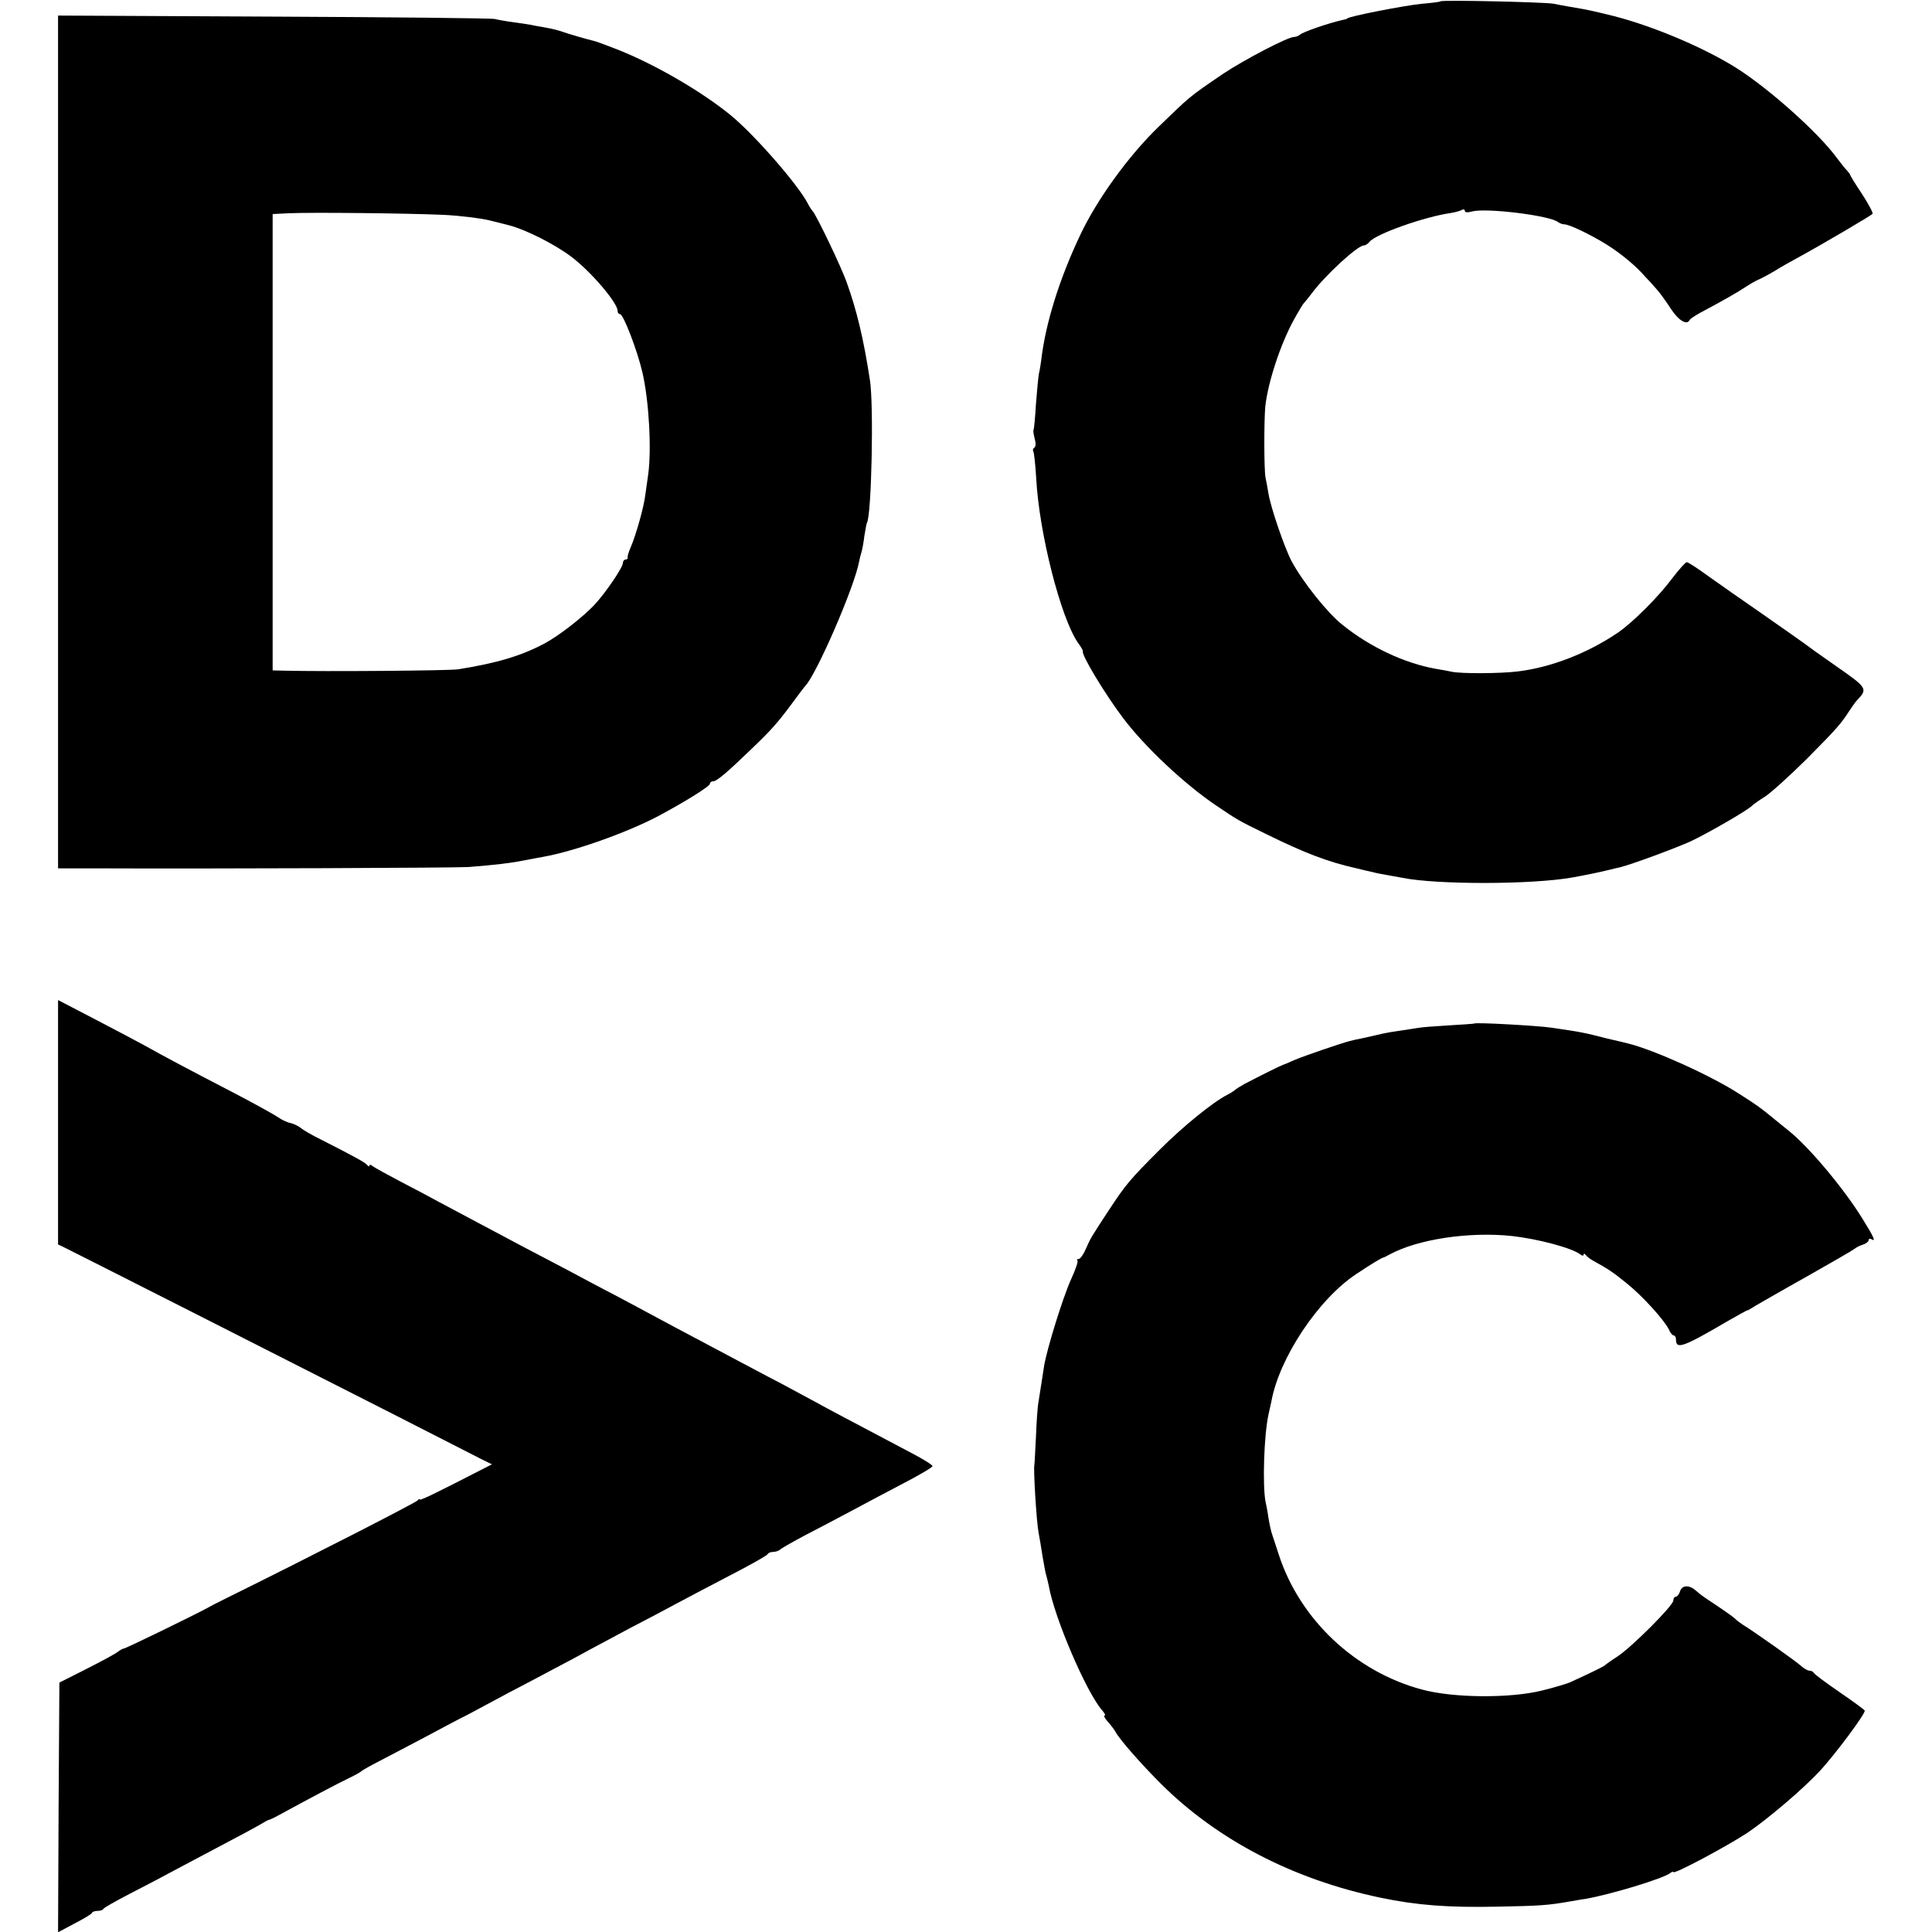
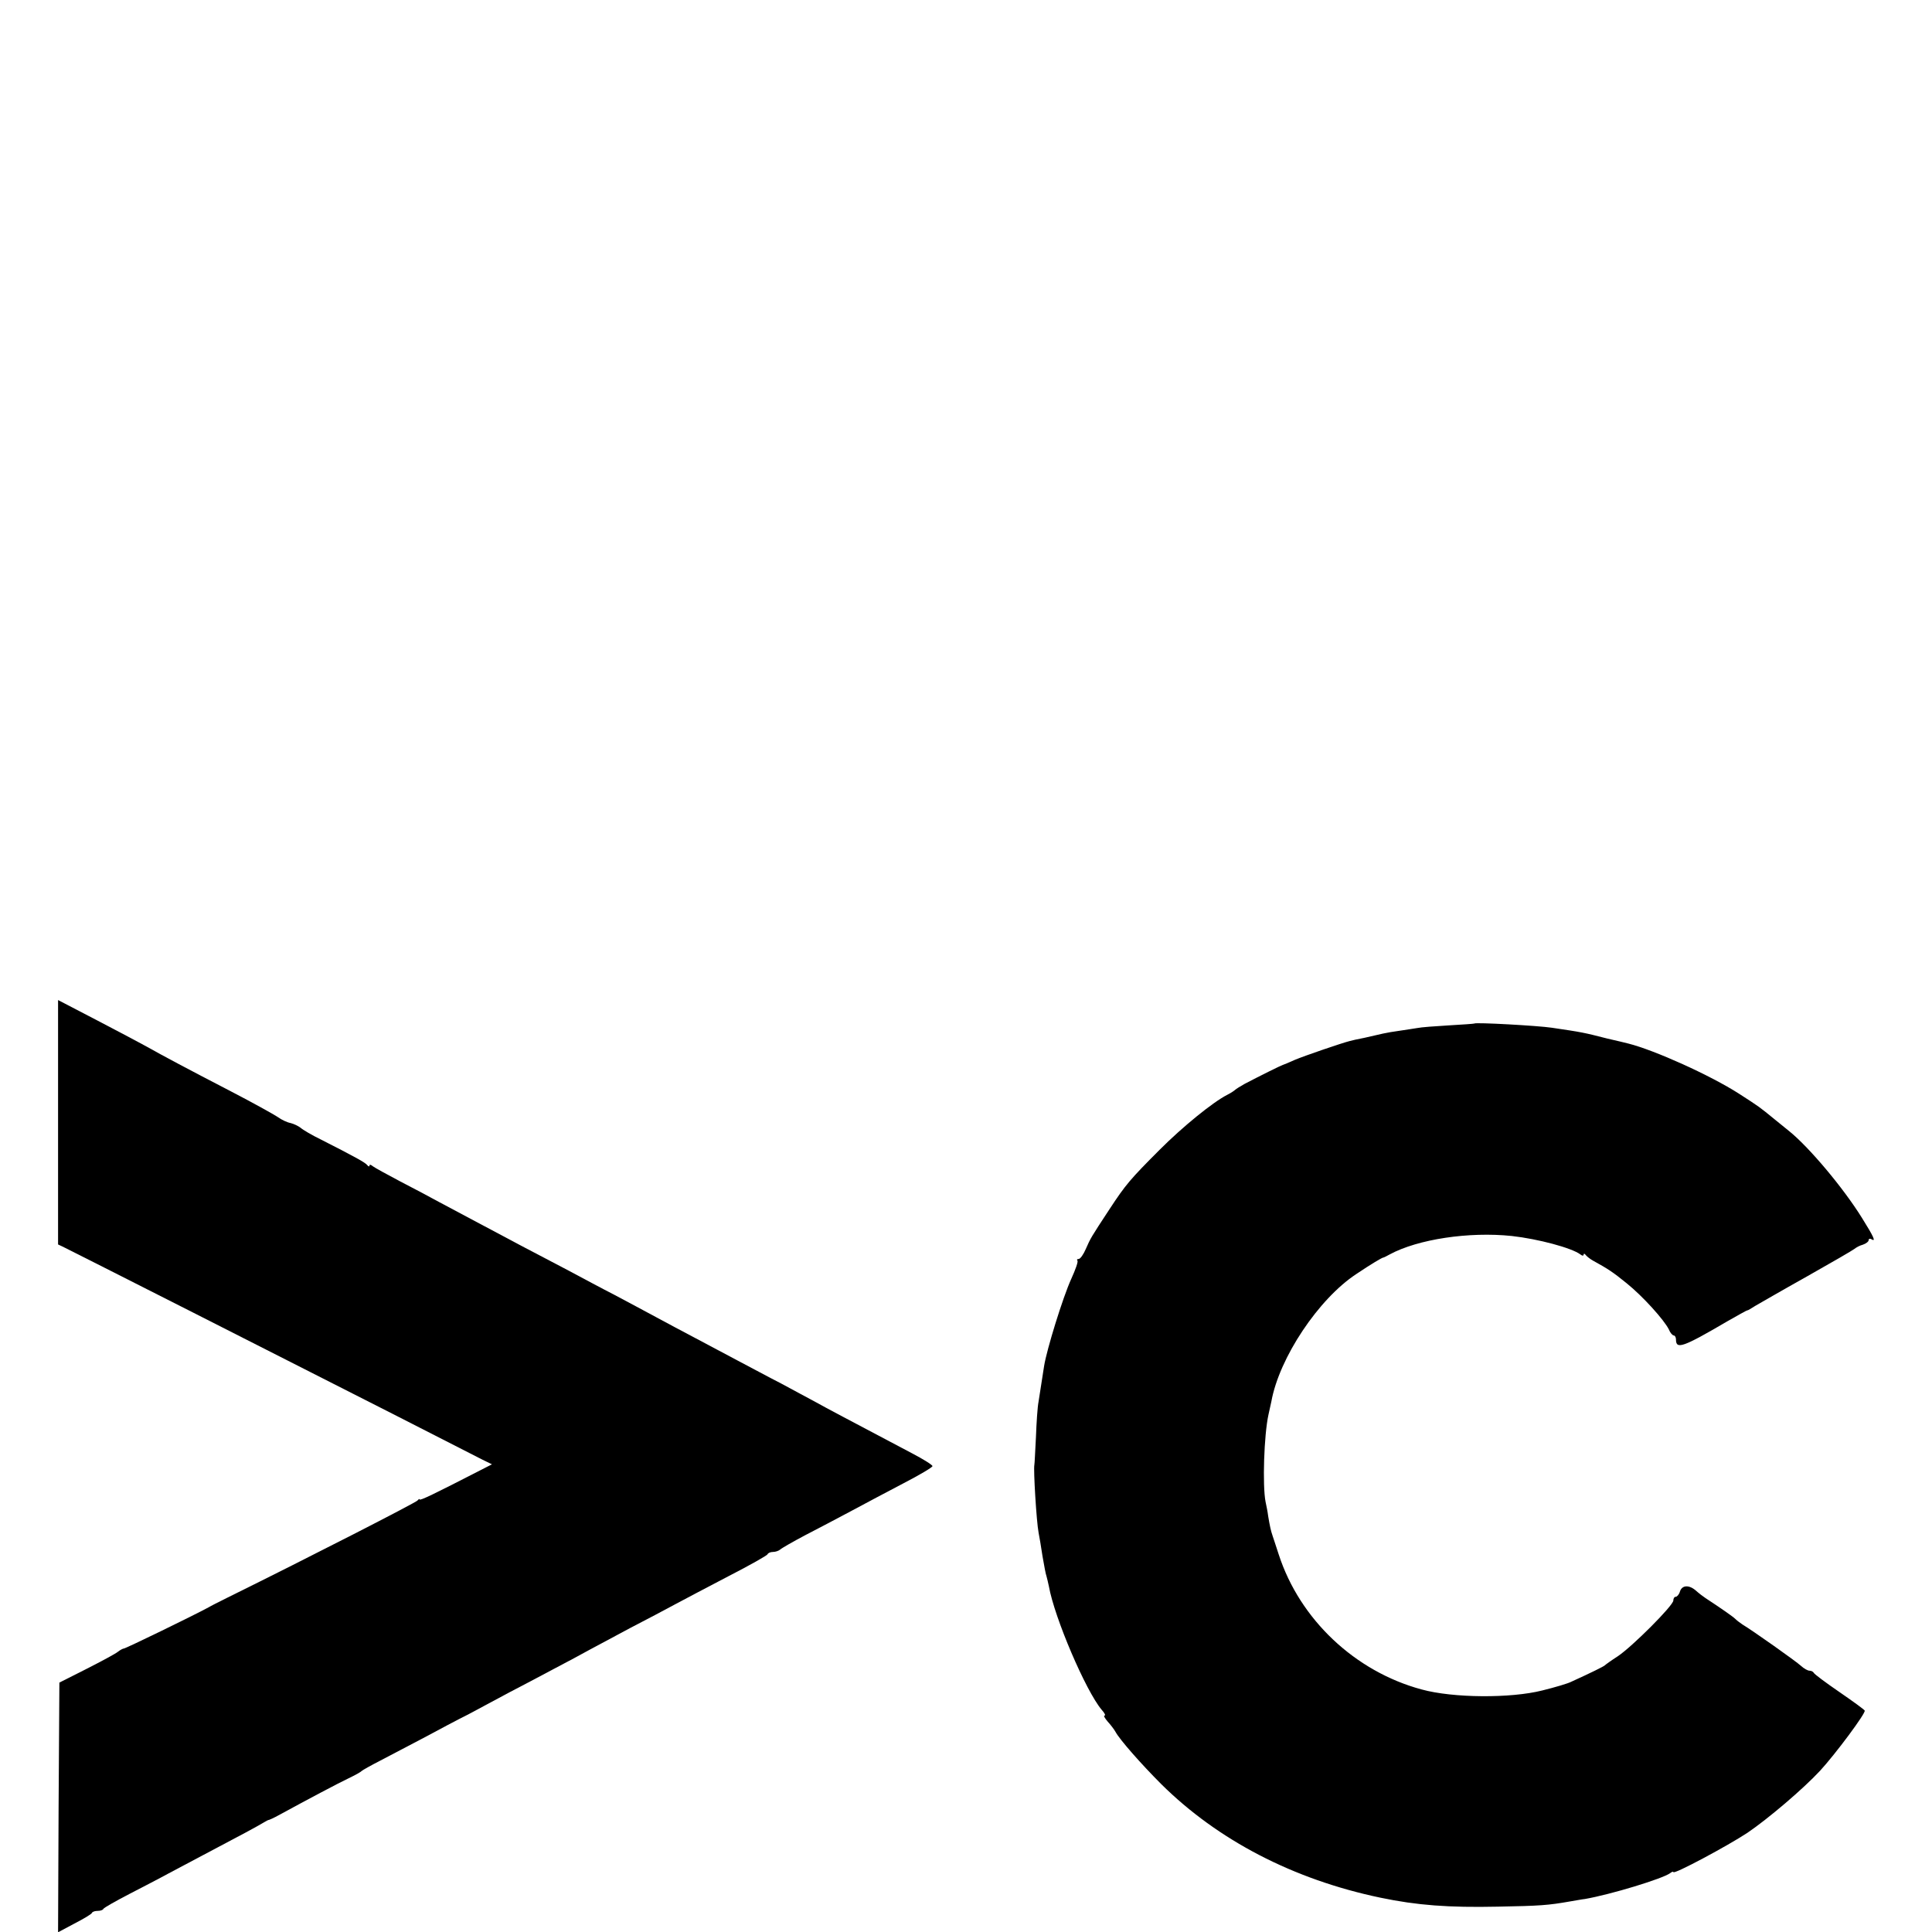
<svg xmlns="http://www.w3.org/2000/svg" version="1.0" width="732pt" height="732pt" viewBox="0 0 732 732" preserveAspectRatio="xMidYMid meet">
  <g transform="translate(0,732) scale(0.1,-0.1)" fill="#000000" stroke="none">
-     <path d="M5458 7315 c-1 -2 -32 -6 -68 -9 -66 -6 -285 -49 -285 -56 0 -1 -9 -4 -20 -6 -56 -13 -148 -45 -159 -55 -6 -5 -16 -9 -23 -9 -24 0 -190 -87 -268 -139 -131 -89 -125 -85 -245 -201 -114 -110 -234 -276 -297 -410 -79 -166 -132 -336 -148 -475 -2 -16 -6 -40 -9 -52 -2 -11 -7 -63 -11 -114 -3 -51 -7 -95 -9 -97 -2 -2 0 -17 4 -33 5 -17 5 -31 -1 -35 -5 -3 -7 -9 -4 -14 3 -5 8 -51 11 -102 11 -208 93 -529 158 -623 12 -16 20 -31 19 -32 -9 -10 85 -165 154 -256 82 -108 230 -247 348 -327 83 -56 85 -58 190 -109 148 -73 237 -107 345 -131 19 -5 46 -11 60 -14 14 -4 40 -9 59 -12 18 -3 43 -8 55 -10 129 -26 486 -26 641 1 51 9 109 21 145 30 11 3 28 7 38 9 41 10 202 69 267 98 66 31 224 122 235 137 3 3 25 19 49 34 24 16 93 79 155 140 113 114 131 134 163 184 10 15 23 34 30 41 40 42 38 46 -80 128 -62 43 -116 82 -122 87 -5 4 -75 53 -155 109 -80 55 -175 122 -213 149 -37 27 -71 49 -76 49 -5 0 -28 -26 -52 -57 -54 -73 -151 -170 -209 -210 -115 -78 -254 -132 -380 -147 -64 -8 -214 -9 -250 -1 -14 3 -41 8 -60 11 -118 21 -249 82 -354 167 -56 44 -151 163 -193 242 -27 52 -78 201 -87 255 -3 19 -8 46 -11 60 -6 28 -6 217 -1 270 10 91 57 235 108 328 17 31 34 59 37 62 3 3 18 21 33 41 50 67 172 179 195 179 6 0 16 6 22 14 25 30 209 95 308 109 17 3 37 8 42 12 6 3 11 2 11 -4 0 -6 11 -7 28 -2 56 14 298 -16 326 -41 6 -4 16 -8 23 -8 19 0 100 -39 161 -77 54 -34 110 -80 146 -122 12 -12 31 -33 42 -46 12 -13 36 -46 54 -74 30 -46 62 -65 72 -43 2 4 19 15 38 26 98 52 147 81 171 97 15 10 37 23 50 29 13 5 42 21 64 34 22 14 58 34 80 46 92 50 286 164 290 170 2 4 -16 38 -40 75 -25 37 -45 70 -45 72 0 3 -6 10 -12 17 -7 7 -24 28 -38 47 -69 95 -257 263 -382 342 -123 77 -312 157 -463 196 -78 19 -92 23 -165 35 -19 3 -48 9 -65 12 -33 6 -421 15 -427 9z" />
-     <path d="M220 5646 l0 -1616 113 0 c513 -2 1402 2 1442 5 102 8 161 15 210 25 28 5 61 12 75 14 121 22 319 93 436 155 104 56 194 112 194 122 0 5 6 9 13 9 13 0 56 37 147 125 71 68 97 97 151 170 24 33 46 62 49 65 42 41 187 375 205 472 2 11 6 27 9 36 3 9 8 37 11 62 4 24 8 47 10 50 17 30 26 443 11 540 -24 156 -50 265 -88 370 -20 58 -118 261 -129 270 -3 3 -12 16 -19 30 -37 71 -201 259 -291 333 -115 94 -298 199 -439 253 -41 16 -77 29 -80 29 -18 4 -99 27 -120 35 -14 5 -38 11 -55 14 -16 3 -39 7 -50 9 -11 3 -45 8 -75 12 -30 4 -64 10 -75 13 -11 3 -388 7 -837 9 l-818 4 0 -1615z m1460 860 c63 -3 142 -13 175 -21 33 -8 67 -17 75 -19 62 -16 173 -72 235 -119 74 -56 175 -174 175 -205 0 -7 4 -12 9 -12 13 0 66 -139 85 -221 25 -108 35 -291 22 -386 -3 -21 -8 -56 -11 -78 -5 -44 -35 -152 -56 -200 -7 -16 -12 -33 -11 -37 1 -5 -2 -8 -8 -8 -5 0 -10 -6 -10 -13 0 -17 -66 -114 -109 -160 -44 -46 -131 -114 -186 -144 -90 -48 -180 -75 -330 -99 -33 -5 -502 -9 -661 -5 l-41 1 0 865 0 864 61 3 c87 4 450 0 586 -6z" />
    <path d="M220 3068 l0 -463 23 -11 c29 -14 862 -436 1247 -632 168 -86 320 -163 339 -173 l35 -17 -45 -23 c-175 -90 -229 -116 -229 -110 0 3 -4 1 -8 -4 -6 -8 -404 -212 -722 -369 -30 -15 -62 -31 -70 -36 -53 -29 -316 -157 -321 -156 -3 0 -13 -5 -22 -12 -8 -7 -62 -36 -119 -65 l-103 -52 -3 -473 -2 -473 62 33 c35 18 65 36 66 40 2 5 12 8 22 8 10 0 20 3 22 8 2 4 46 29 98 56 52 27 118 61 145 76 47 25 171 91 296 157 30 16 62 34 70 39 8 5 16 9 19 9 3 1 19 8 35 17 112 61 227 122 265 140 25 12 47 24 50 28 3 3 35 21 72 40 37 19 110 58 162 85 52 28 129 69 173 91 43 23 112 60 153 82 41 21 116 61 165 87 50 26 113 60 140 75 28 15 97 52 155 83 58 30 132 69 165 87 33 18 125 66 205 108 80 41 147 79 148 83 2 5 11 9 21 9 9 0 21 4 27 9 5 5 47 29 94 54 47 24 126 66 175 92 50 27 139 74 198 105 60 31 109 60 110 65 1 4 -34 26 -78 49 -244 129 -324 171 -365 194 -25 13 -83 45 -130 70 -47 24 -121 64 -165 87 -44 23 -116 62 -160 85 -44 23 -111 59 -150 80 -38 21 -109 58 -157 84 -49 25 -125 66 -170 90 -46 24 -128 67 -183 96 -113 60 -222 118 -310 165 -33 18 -100 54 -149 79 -49 26 -95 51 -103 57 -7 6 -13 8 -13 3 0 -5 -4 -4 -8 1 -7 10 -49 33 -177 98 -33 16 -67 36 -76 44 -9 7 -26 15 -38 18 -12 2 -34 12 -49 23 -15 10 -94 54 -177 97 -164 85 -258 135 -320 170 -22 12 -106 57 -187 99 l-148 77 0 -463z" />
    <path d="M5586 3442 c-2 -1 -45 -4 -97 -7 -52 -3 -105 -7 -119 -10 -14 -2 -43 -7 -65 -10 -23 -3 -52 -8 -65 -11 -14 -3 -45 -10 -70 -16 -25 -5 -49 -10 -55 -12 -29 -7 -175 -57 -210 -72 -22 -10 -42 -18 -45 -19 -5 -1 -84 -40 -145 -72 -16 -9 -32 -19 -35 -22 -3 -3 -16 -12 -30 -19 -55 -28 -169 -121 -255 -207 -112 -112 -130 -133 -191 -226 -71 -108 -72 -110 -90 -151 -9 -21 -21 -38 -27 -38 -6 0 -8 -3 -5 -6 4 -3 -7 -34 -23 -69 -32 -70 -93 -268 -103 -330 -13 -83 -16 -101 -21 -135 -4 -19 -8 -80 -10 -135 -3 -55 -5 -102 -6 -105 -4 -18 8 -216 16 -257 3 -15 10 -56 15 -90 6 -34 12 -68 15 -75 2 -7 6 -24 9 -38 21 -119 140 -397 200 -468 11 -12 16 -22 11 -22 -5 0 1 -10 12 -23 11 -12 24 -29 29 -38 16 -30 98 -123 174 -199 214 -212 500 -361 830 -430 139 -29 259 -38 445 -34 160 3 190 5 275 20 19 3 44 8 55 9 98 17 295 77 323 98 6 5 12 7 12 4 0 -11 207 100 281 149 78 53 211 166 275 235 58 63 175 220 169 228 -2 4 -46 36 -97 71 -51 35 -94 67 -96 72 -2 4 -9 8 -16 8 -7 0 -21 8 -32 18 -18 17 -185 135 -222 157 -9 6 -21 15 -27 21 -9 9 -58 43 -113 79 -9 6 -25 18 -36 28 -26 23 -53 22 -61 -3 -3 -11 -11 -20 -16 -20 -5 0 -9 -6 -9 -14 0 -19 -155 -174 -210 -211 -25 -16 -47 -32 -50 -35 -4 -4 -50 -27 -127 -62 -11 -6 -61 -21 -110 -33 -119 -30 -337 -29 -457 4 -252 68 -461 265 -541 511 -10 30 -20 62 -23 70 -7 20 -11 39 -17 75 -2 17 -7 41 -10 55 -12 61 -6 253 11 330 3 14 8 36 11 50 30 166 179 389 322 483 58 39 96 61 101 62 3 0 14 6 25 12 107 58 301 87 463 70 99 -11 227 -45 260 -70 6 -5 12 -6 12 -1 0 5 4 5 8 -1 4 -5 16 -15 27 -21 58 -32 75 -43 128 -86 62 -50 142 -139 160 -175 5 -13 14 -23 19 -23 4 0 8 -7 8 -15 0 -39 26 -30 195 69 39 22 72 41 75 41 3 0 16 8 30 17 14 8 102 59 195 111 94 53 175 100 181 105 6 5 20 13 32 16 12 4 22 12 22 17 0 6 5 7 10 4 19 -12 10 8 -35 80 -72 116 -203 271 -277 330 -7 6 -31 25 -53 43 -60 49 -57 47 -136 98 -109 70 -320 165 -419 190 -8 2 -44 11 -80 19 -90 23 -95 24 -210 41 -53 8 -290 21 -294 16z" />
  </g>
</svg>